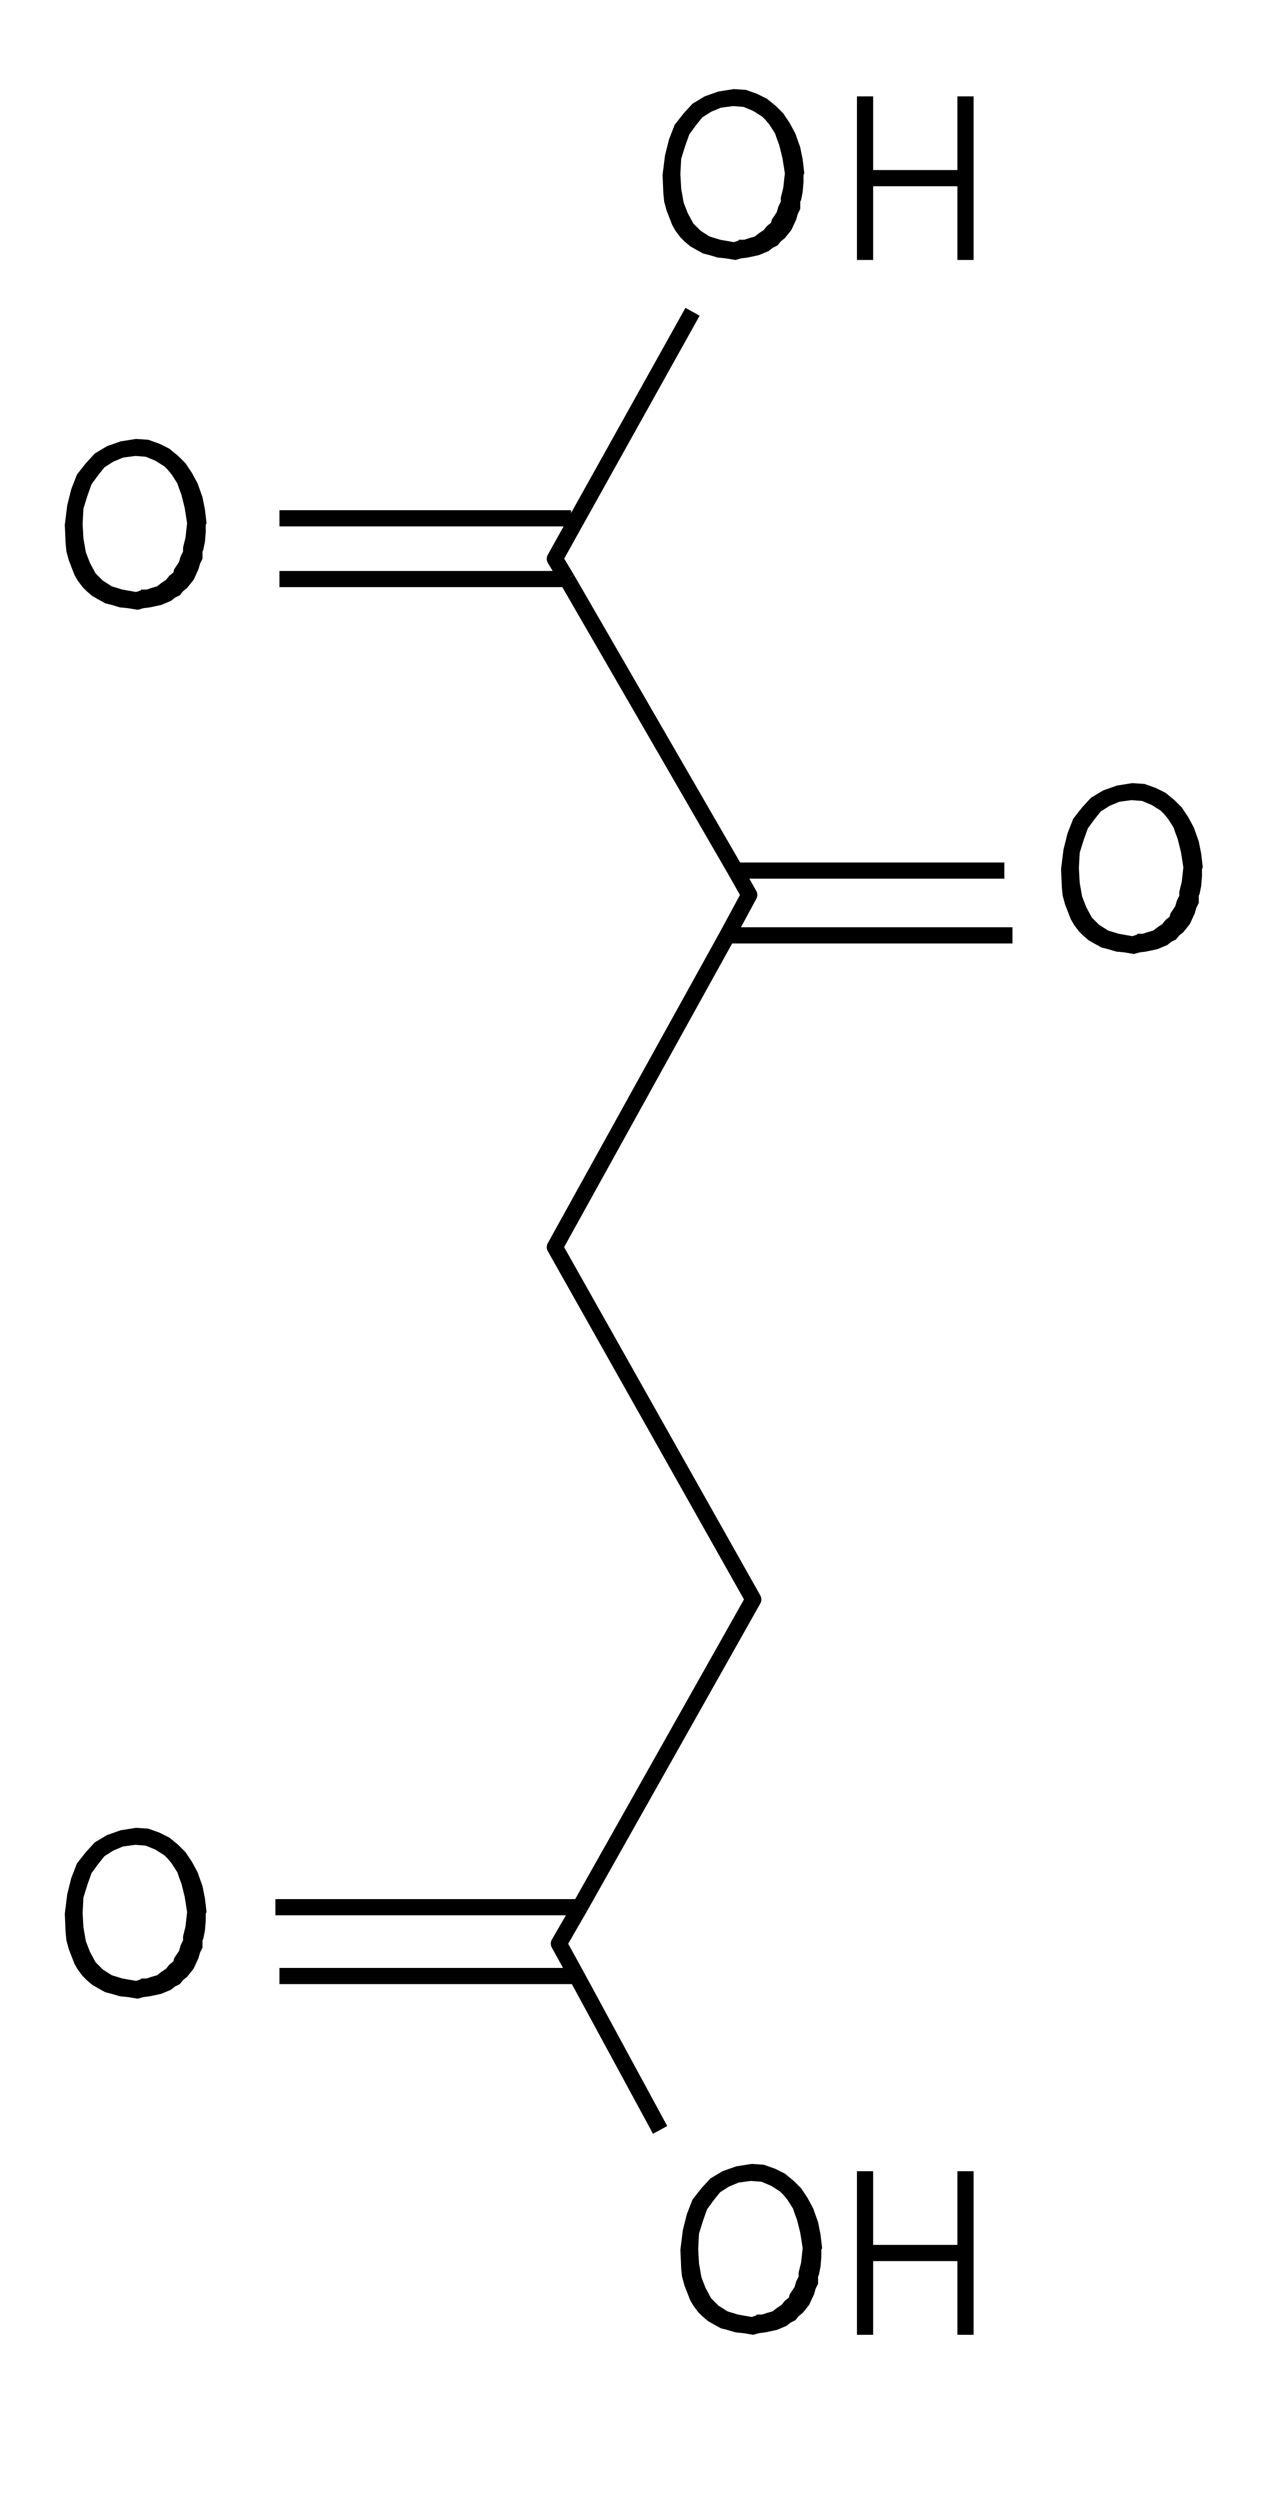
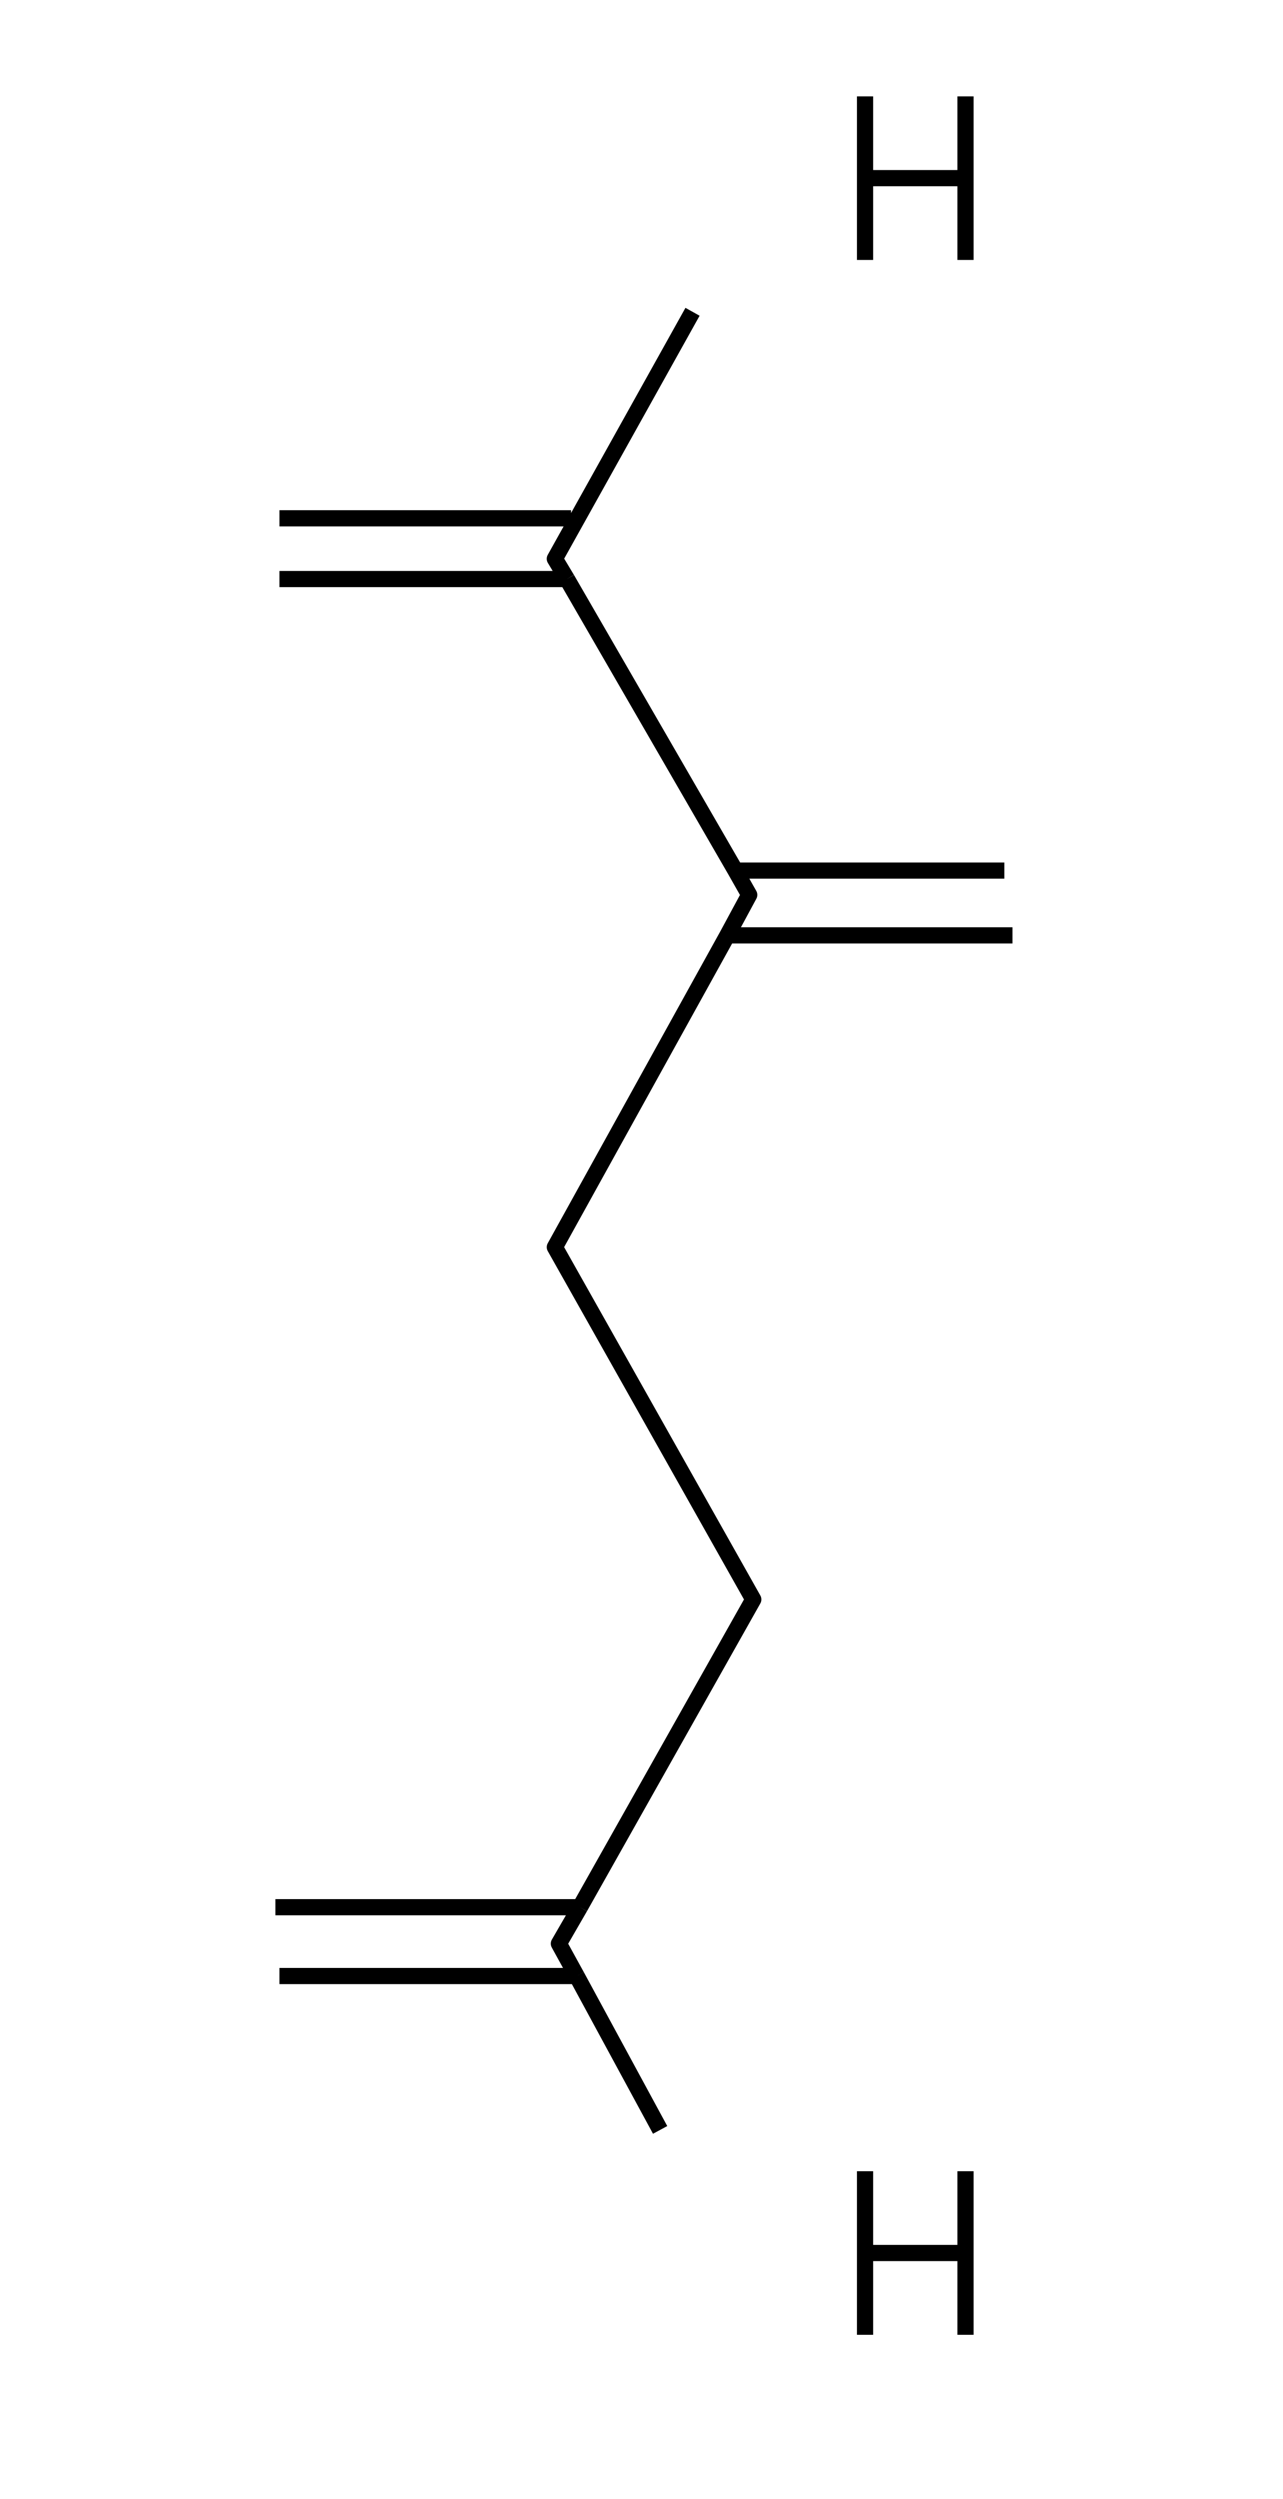
<svg xmlns="http://www.w3.org/2000/svg" width="98.986" height="51.02mm">
-   <path style="fill:#000;fill-rule:nonzero;fill-opacity:1;stroke:none" d="m61.741 11.373-.375-1.062-.437-.813-.5-.75-.563-.562-.687-.562-.75-.375-.875-.313-.937-.062-1.187.187-1.063.375L53.43 8l-.688.75-.687.874-.437 1.125-.313 1.25-.187 1.5.062 1.437.063.625.187.687.438 1.125.25.437.374.5.313.313.437.375.438.25.562.312.5.125.625.187.625.063.75.125.437-.125.5-.063.875-.187.75-.313.312-.25.375-.187.25-.312.313-.25.5-.625.375-.813.125-.437.187-.375v-.562l.063-.125.125-.625.062-.75v-.562l.063-.125-.125-1.063-.188-.937zm-5.187-3.187.813.062.75.313.687.437.25.25.313.375.437.688.125.375.187.5.25 1 .188 1.187-.125 1.124-.125.5-.063.25v.313l-.187.375-.125.437-.25.375-.125.187-.063.25-.312.25-.25.313-.375.25-.312.25-.438.125-.375.125h-.437v.062l-.375.125-1.062-.187-.813-.25-.687-.438-.563-.562-.437-.812-.313-.813-.187-1.062-.063-1.125.063-1.187.312-1 .313-.875.5-.687.5-.625.687-.438.75-.312.937-.125zM87.362 60.426l-1.187.188-1.062.375-.938.562-.687.75-.687.875-.438 1.125-.312 1.25-.188 1.5.063 1.437.062.624.188.688.437 1.125.25.437.375.5.313.312.437.375.437.25.563.313.5.125.625.187.625.063.75.125.437-.125.5-.063.875-.187.75-.313.312-.25.375-.187.25-.313.312-.25.5-.625.375-.812.125-.437.188-.375v-.563l.062-.125.125-.624.063-.75v-.563l.062-.125-.125-1.062-.187-.937-.375-1.063-.438-.812-.5-.75-.562-.562-.687-.563-.75-.375-.875-.312-.938-.063zm-4.124 6.562.063-1.188.312-1 .312-.874.5-.688.5-.624.688-.438.75-.312.937-.125.812.062.75.313.688.437.25.25.312.375.438.687.125.375.187.5.25 1 .187 1.187-.125 1.125-.125.5-.062.25v.312l-.187.375-.125.438-.25.375-.125.187-.063.25-.312.25-.25.312-.375.25-.313.25-.437.125-.375.125h-.438v.063l-.375.125-1.062-.188-.812-.25-.688-.437-.562-.562-.437-.813-.313-.812-.187-1.062-.063-1.125zM10.623 47.054l.438-.125.5-.063.875-.187.75-.312.312-.25.375-.188.25-.312.312-.25.5-.625.375-.813.125-.437.188-.375v-.562l.062-.125.125-.625.063-.75v-.562l.062-.125-.125-1.063-.187-.937-.375-1.062-.438-.813-.5-.75-.562-.562-.687-.562-.75-.375-.875-.313-.938-.062-1.187.187-1.062.375-.938.563-.687.75-.687.874-.438 1.125-.312 1.25-.188 1.5.063 1.437.062.625.188.687.437 1.125.25.437.375.5.313.313.437.375.437.25.563.312.5.125.625.187.625.063.75.125zm3.812-6.686-.125 1.124-.125.5-.062.25v.313l-.187.375-.125.437-.25.375-.125.187-.063.25-.312.25-.25.313-.375.25-.313.25-.437.125-.375.125h-.438v.062l-.375.125-1.062-.187-.812-.25-.688-.438-.562-.562-.437-.812-.313-.813-.187-1.062-.063-1.125.063-1.187.312-1 .312-.875.5-.687.5-.625.688-.437.75-.313.937-.125.812.063.75.312.688.437.25.25.312.375.438.688.125.375.187.5.25 1 .187 1.187zM63.116 171.469l-.375-1.063-.437-.812-.5-.75-.563-.562-.687-.563-.75-.375-.875-.312-.937-.062-1.188.187-1.062.375-.937.562-.688.75-.687.875-.438 1.125-.312 1.25-.188 1.5.063 1.437.062.624.188.688.437 1.125.25.437.375.5.313.312.437.375.438.25.562.313.5.125.625.187.625.063.75.125.437-.125.5-.063.875-.187.75-.313.312-.25.375-.187.25-.313.313-.25.5-.624.375-.813.124-.437.188-.375v-.563l.062-.125.125-.624.063-.75v-.563l.062-.125-.125-1.062-.187-.937zm-5.187-3.187.813.062.75.313.687.437.25.25.312.375.438.687.125.375.187.5.25 1 .188 1.187-.125 1.125-.125.5-.063.25v.312l-.187.375-.125.438-.25.375-.125.187-.063.25-.312.25-.25.313-.375.25-.313.25-.437.124-.375.125h-.437v.063l-.375.125-1.063-.188-.812-.25-.687-.437-.563-.562-.437-.813-.313-.812-.187-1.062-.063-1.125.063-1.187.312-1 .313-.875.5-.687.5-.625.687-.438.75-.312.937-.125zM15.935 147.536l-.125-1.063-.187-.937-.375-1.062-.438-.813-.5-.75-.562-.562-.687-.562-.75-.375-.875-.313-.938-.062-1.187.187-1.062.375-.938.563-.687.75-.687.874-.438 1.125-.312 1.25-.188 1.5.063 1.437.062.625.188.687.437 1.125.25.437.375.5.313.313.437.375.437.25.563.312.5.125.625.187.625.063.75.125.437-.125.5-.063.875-.187.75-.313.312-.25.375-.187.25-.312.312-.25.5-.625.375-.813.125-.437.188-.375v-.562l.062-.125.125-.625.063-.75v-.562l.062-.125zm-1.5 0-.125 1.124-.125.5-.062.25v.313l-.187.375-.125.437-.25.375-.125.187-.063.25-.312.25-.25.313-.375.25-.313.25-.437.125-.375.125h-.438v.062l-.375.125-1.062-.187-.812-.25-.688-.438-.562-.562-.437-.812-.313-.813-.187-1.062-.063-1.125.063-1.187.312-1 .312-.875.5-.687.5-.625.688-.438.75-.312.937-.125.812.063.75.312.688.437.25.25.312.375.438.688.125.375.187.5.25 1 .187 1.187z" />
  <path style="fill:none;stroke:#000;stroke-width:1.25px;stroke-linejoin:round;stroke-dasharray:none;stroke-opacity:1" d="M56.742 67.175h20.747M43.744 44.68l-.938-1.563L53.43 24.058M43.744 44.68H21.559M44.056 39.993H21.56M56.117 72.174h21.997M56.117 72.174l1.687-3.124-1.062-1.875M56.742 67.175 43.744 44.68M44.744 147.16l13.373-23.745-15.31-27.183 13.31-24.058M44.494 152.472l-1.375-2.5 1.625-2.811M44.744 147.16H21.247M50.93 164.345l-6.436-11.873M44.494 152.472H21.559M66.74 13.747v-6.31M74.49 13.747v6.312M66.74 13.747h7.75M66.74 20.059v-6.312M74.49 7.436v6.311M74.49 173.843v6.312M74.49 167.532v6.311M74.49 173.843h-7.75M66.74 173.843v-6.311M66.74 180.155v-6.312" />
</svg>